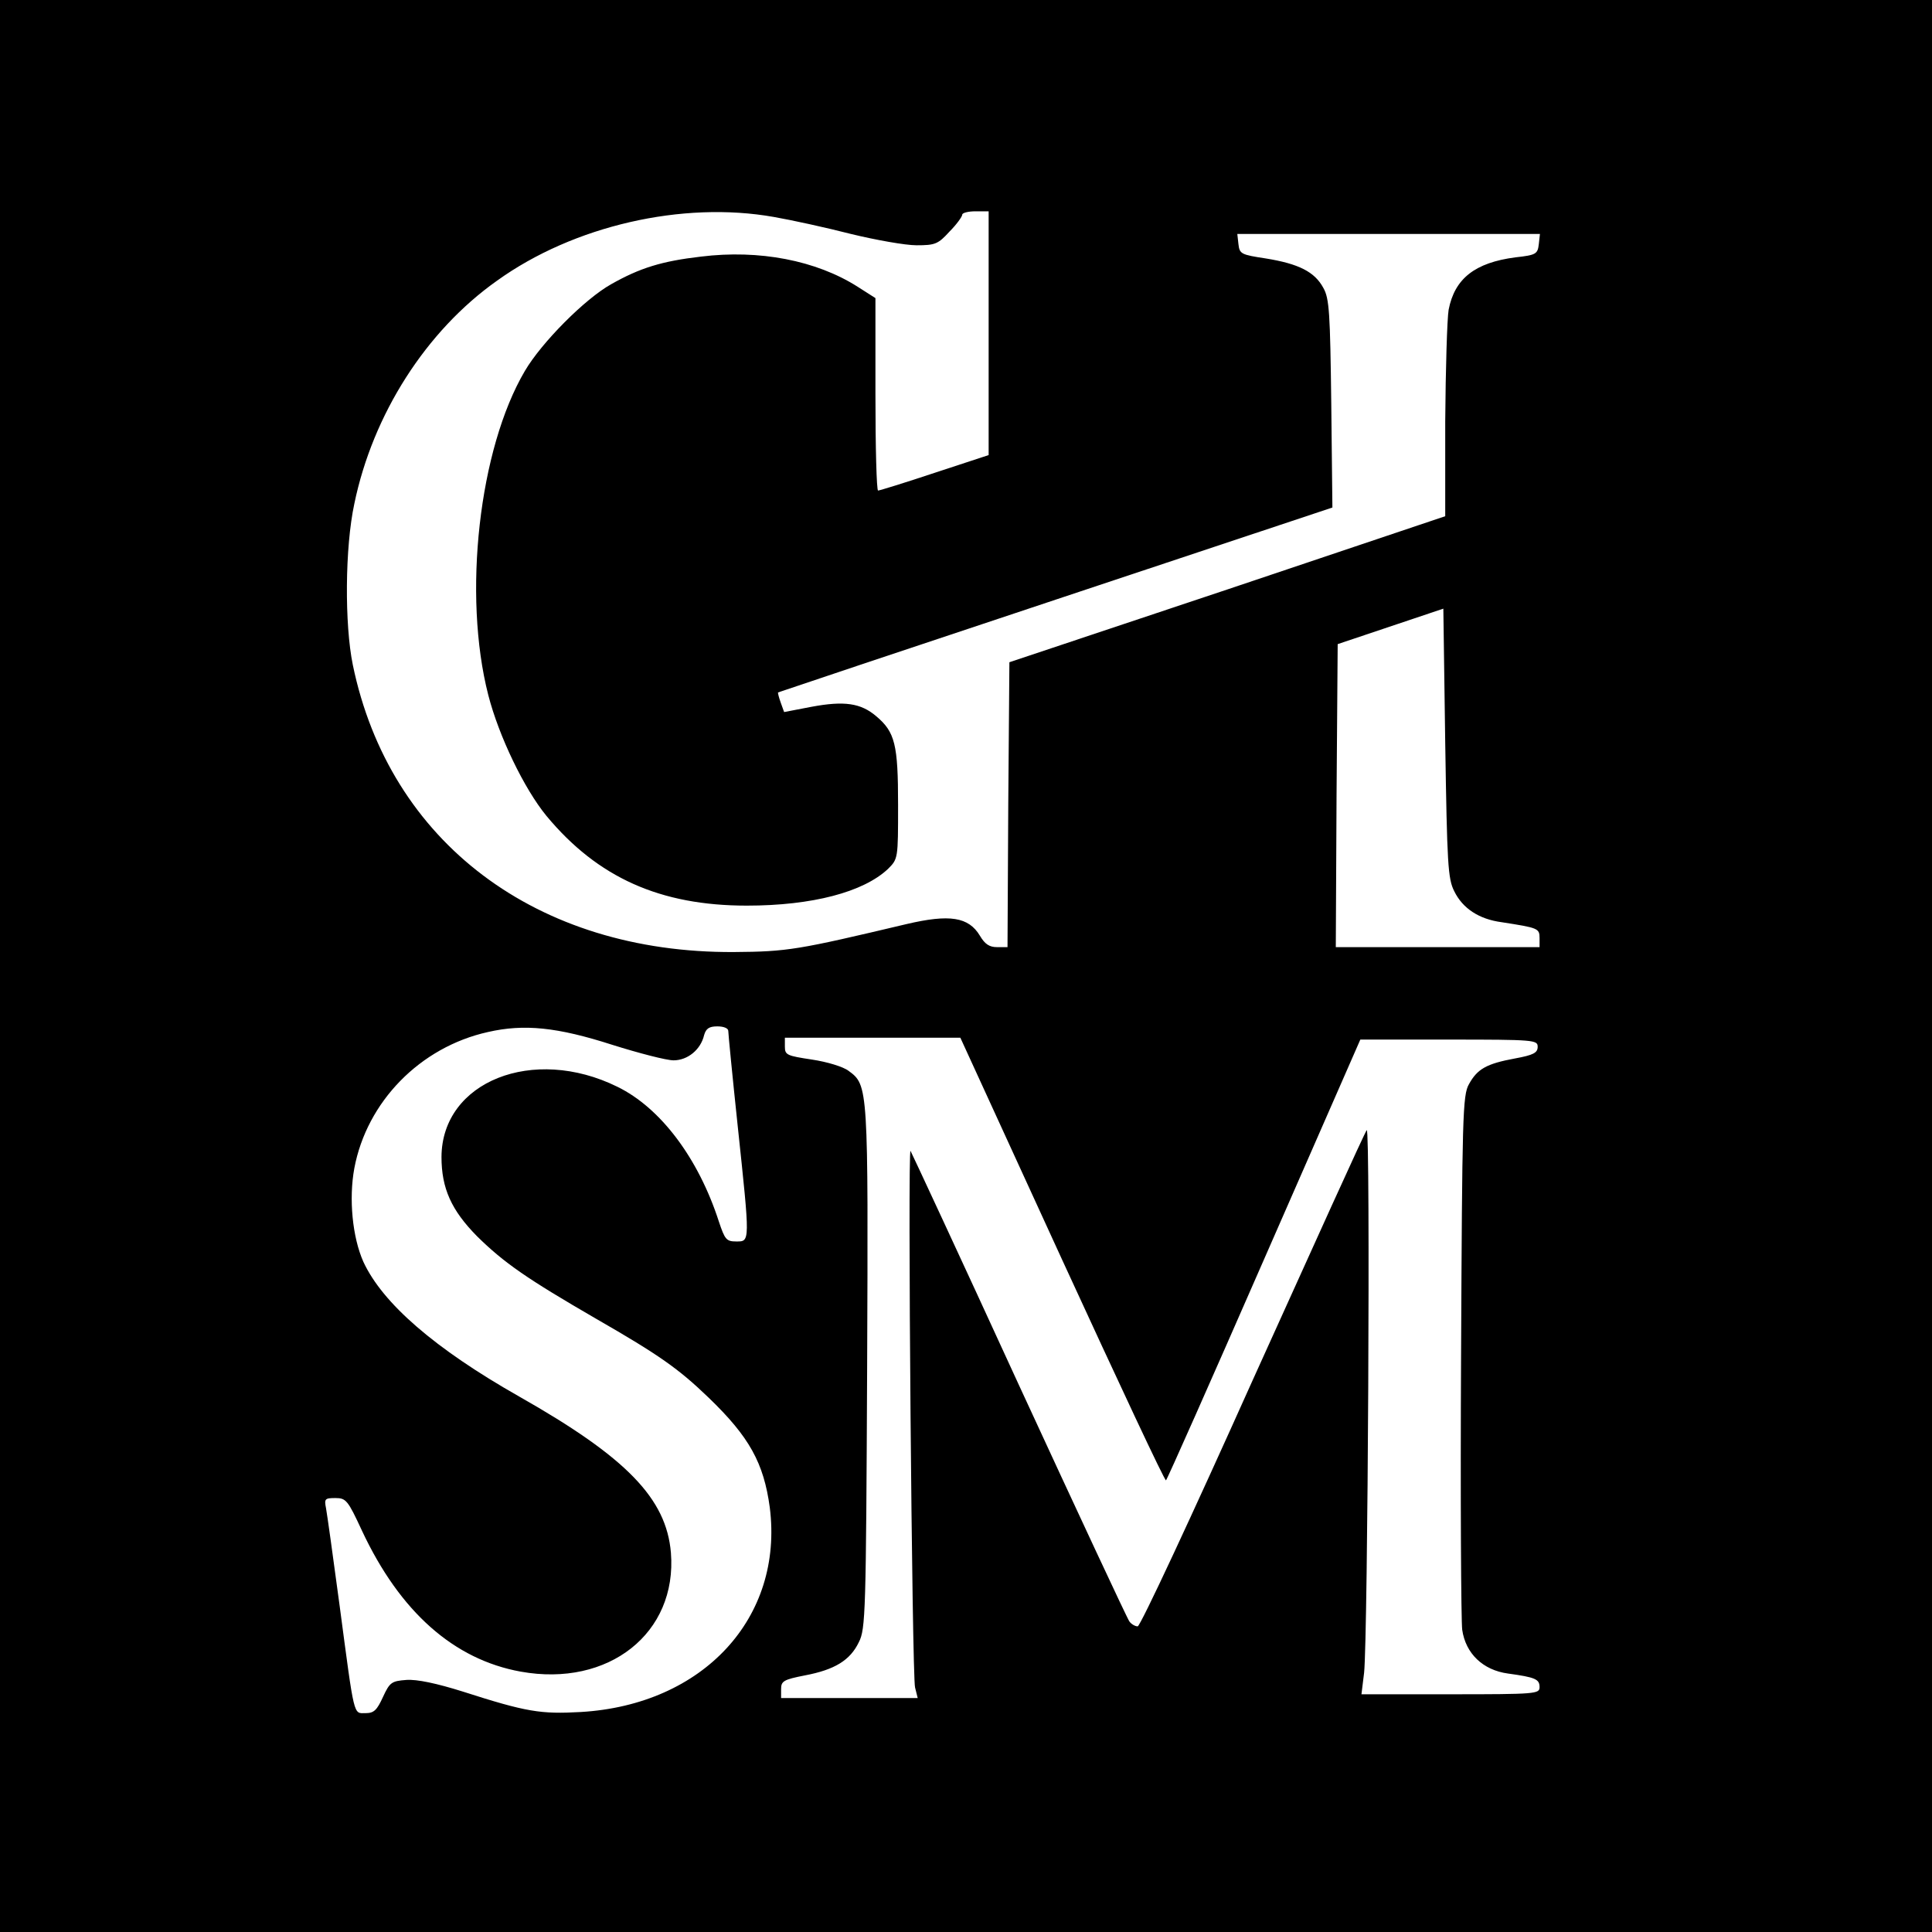
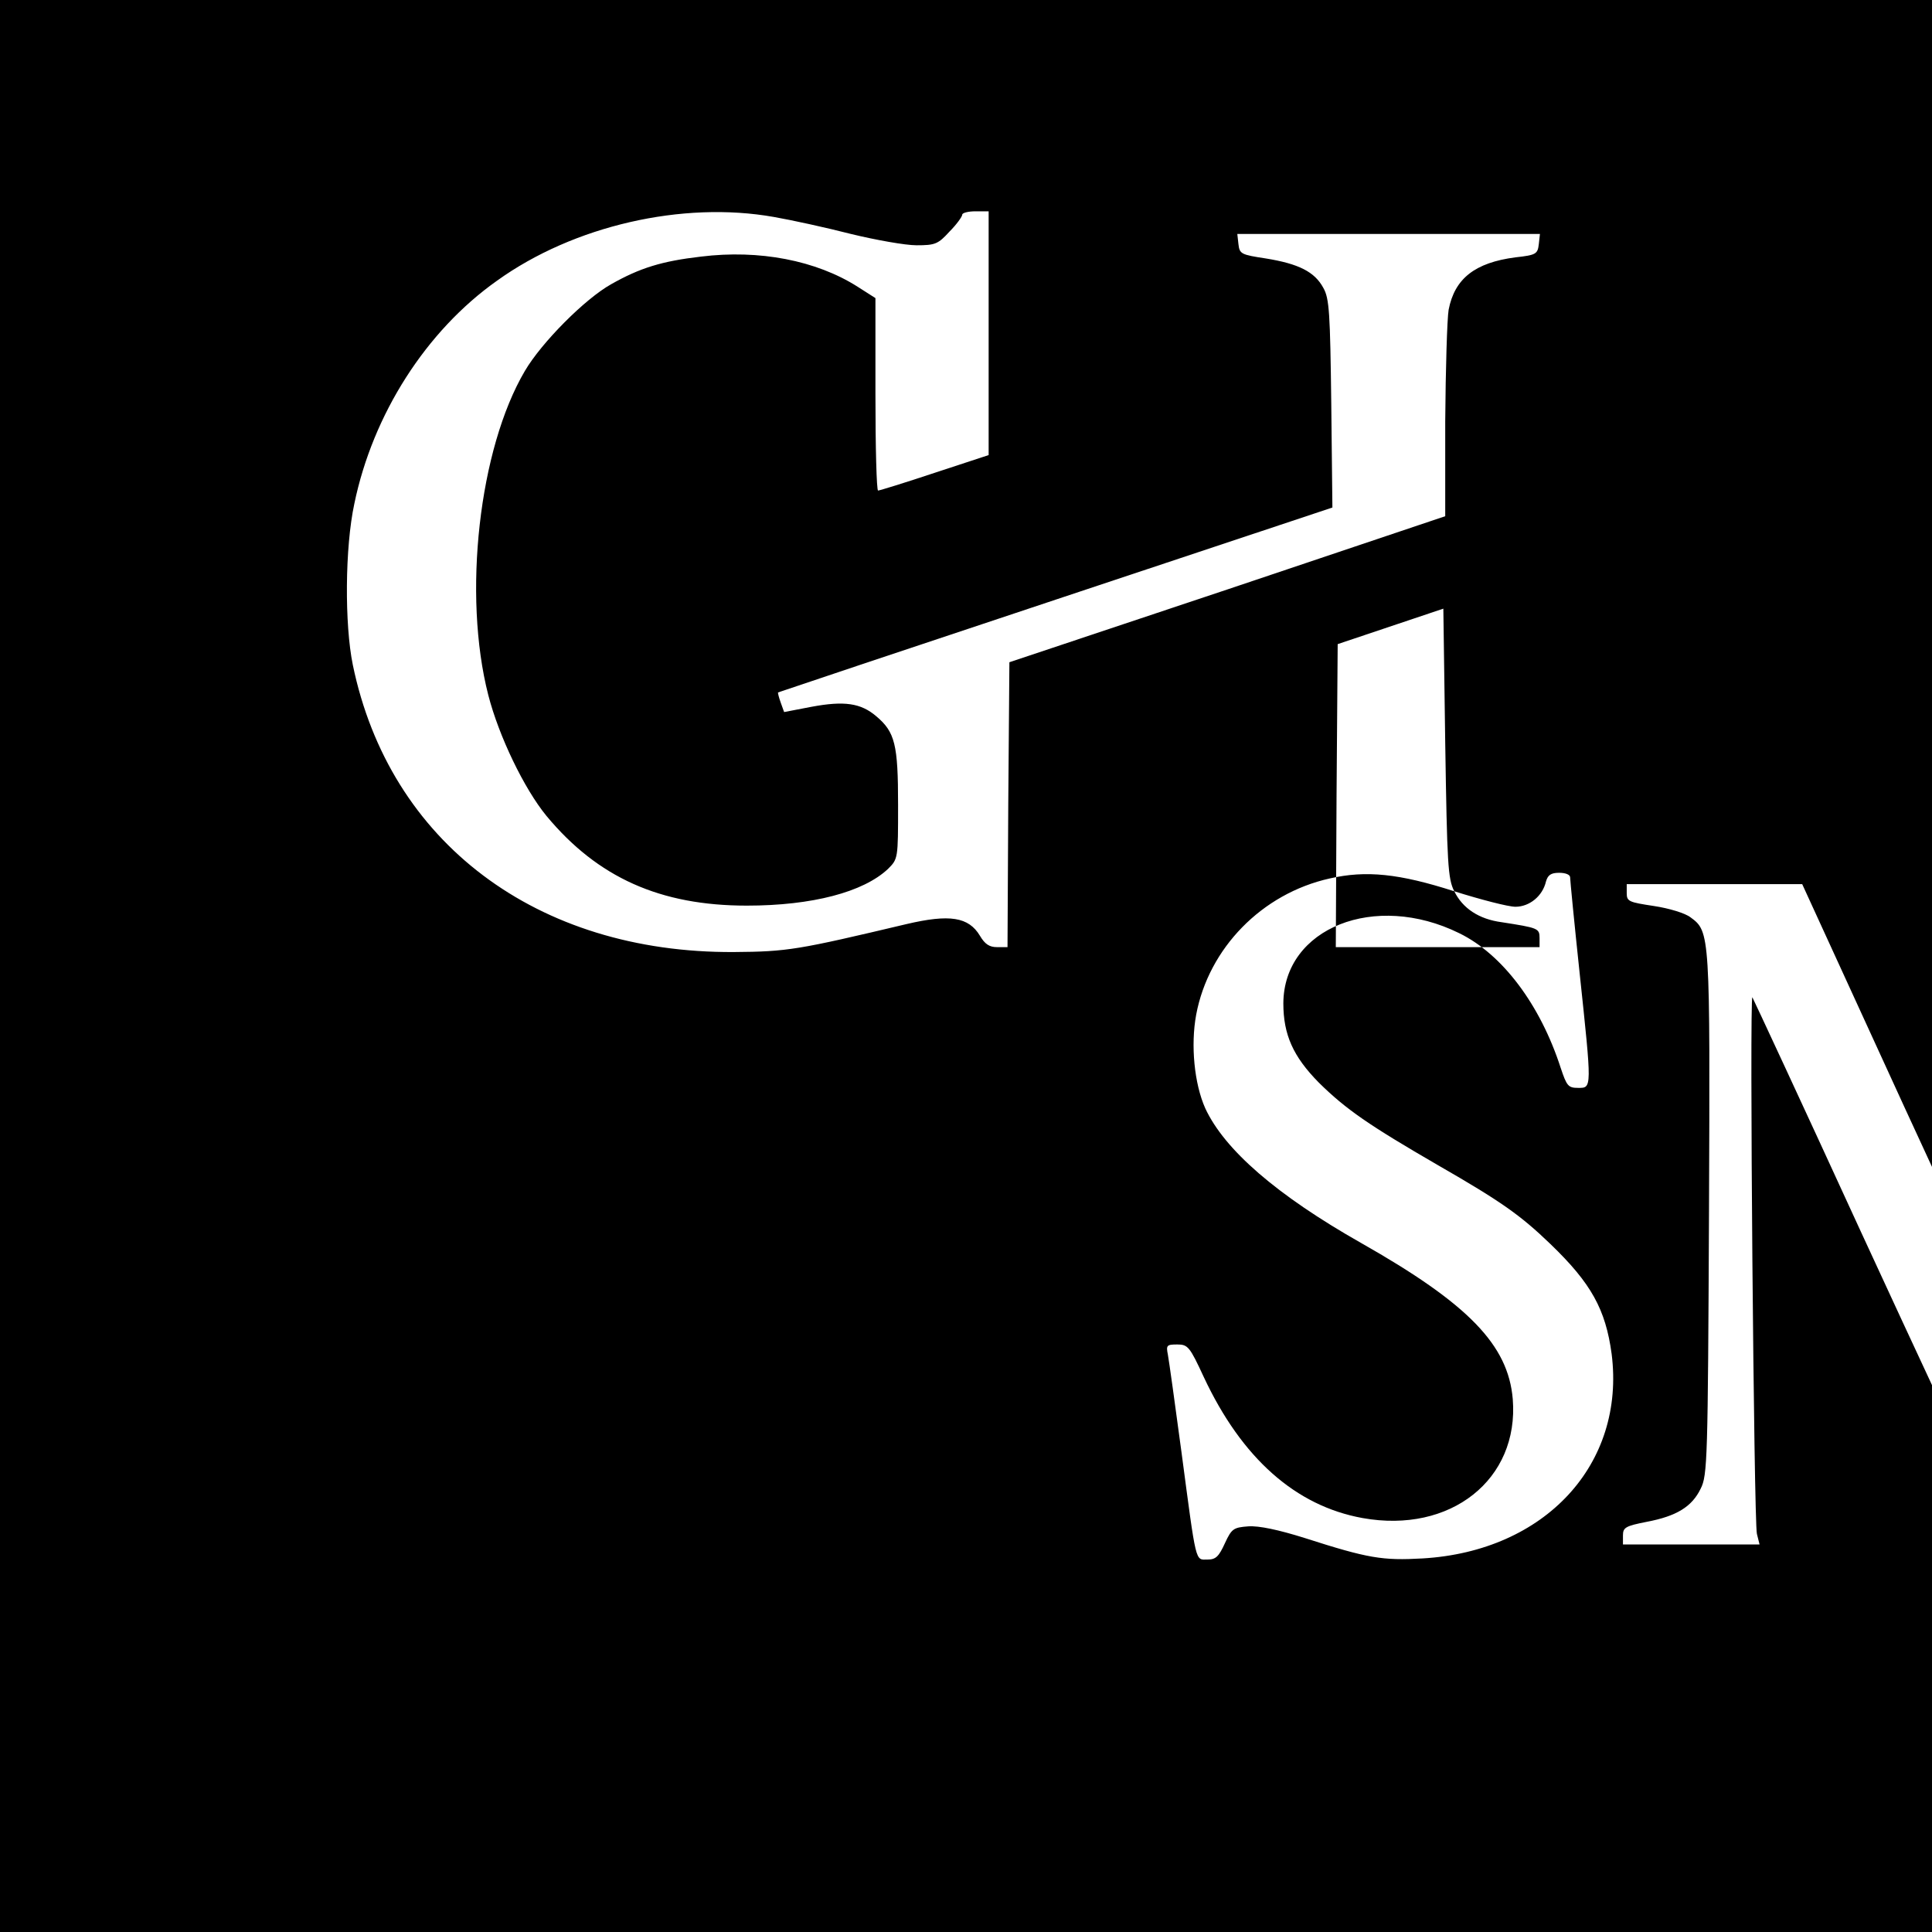
<svg xmlns="http://www.w3.org/2000/svg" version="1.0" width="512pt" height="512pt" viewBox="0 0 512 512" preserveAspectRatio="xMidYMid meet">
  <g transform="translate(0,512) scale(0.1,-0.1)" fill="#000000" stroke="none">
-     <path d="M0 2560 l0 -2560 2560 0 2560 0 0 2560 0 2560 -2560 0 -2560 0 0 -2560z m2051 1985 c46 -8 138 -28 204 -45 66 -16 144 -30 174 -30 49 0 57 3 87 36 19 19 34 40 34 45 0 5 16 9 35 9 l35 0 0 -323 0 -323 -143 -47 c-78 -26 -146 -47 -150 -47 -4 0 -7 115 -7 255 l0 255 -47 30 c-110 70 -261 99 -415 80 -104 -12 -162 -30 -238 -73 -70 -39 -185 -155 -229 -230 -122 -207 -165 -594 -97 -859 28 -109 95 -248 154 -320 136 -164 302 -238 531 -238 174 0 309 36 374 97 27 27 27 27 27 170 0 160 -8 193 -58 235 -41 35 -85 41 -171 25 l-73 -14 -9 25 c-5 14 -8 26 -7 27 2 1 333 112 736 246 l733 244 -3 275 c-3 240 -5 279 -21 307 -23 43 -66 64 -152 78 -66 10 -70 12 -73 38 l-3 27 401 0 401 0 -3 -27 c-3 -26 -7 -29 -62 -35 -107 -14 -161 -56 -177 -139 -4 -24 -8 -157 -9 -296 l0 -251 -577 -194 -578 -193 -3 -377 -2 -378 -28 0 c-20 0 -32 8 -45 30 -30 50 -80 58 -195 31 -287 -68 -314 -73 -457 -74 -523 -3 -913 291 -1010 761 -22 107 -21 311 4 427 49 237 190 458 378 591 203 146 492 212 734 169z m1803 -1787 c22 -45 65 -74 126 -82 96 -15 100 -16 100 -42 l0 -24 -270 0 -270 0 2 402 3 401 140 47 140 47 5 -356 c5 -321 7 -360 24 -393z m-2231 -407 c70 -22 143 -41 162 -41 37 0 72 28 81 67 5 17 13 23 35 23 17 0 29 -5 29 -12 0 -7 11 -120 25 -252 33 -311 33 -306 -4 -306 -26 0 -30 5 -46 53 -54 167 -154 301 -269 357 -223 110 -465 14 -466 -186 0 -83 26 -141 94 -210 72 -71 133 -113 316 -219 167 -96 218 -132 298 -209 108 -104 146 -173 162 -291 37 -292 -176 -523 -501 -542 -106 -6 -144 0 -312 54 -70 22 -122 33 -150 31 -39 -3 -44 -6 -62 -45 -16 -35 -24 -43 -46 -43 -33 0 -29 -16 -69 285 -17 127 -33 242 -36 258 -5 25 -3 27 25 27 28 0 33 -6 70 -86 101 -216 244 -342 421 -374 233 -42 415 102 398 315 -12 144 -118 253 -402 414 -224 127 -362 247 -413 357 -29 65 -39 167 -24 248 33 176 174 321 354 361 96 22 184 13 330 -34z m1192 -570 c149 -324 272 -587 275 -584 3 2 120 266 260 586 l255 582 235 0 c226 0 235 -1 235 -19 0 -16 -11 -22 -60 -31 -76 -14 -100 -28 -122 -68 -17 -29 -18 -85 -21 -717 -2 -377 0 -705 3 -729 9 -63 55 -107 121 -116 73 -10 84 -15 84 -36 0 -18 -9 -19 -236 -19 l-236 0 7 57 c10 94 17 1449 7 1438 -5 -5 -140 -304 -302 -662 -161 -359 -298 -653 -305 -653 -7 0 -17 6 -22 13 -5 6 -137 289 -293 627 -155 338 -285 617 -287 620 -8 8 4 -1394 12 -1422 l7 -28 -181 0 -181 0 0 24 c0 21 7 25 63 36 79 15 120 40 143 88 18 35 19 78 22 728 3 744 3 748 -49 786 -14 11 -57 24 -97 30 -66 10 -72 12 -72 34 l0 24 233 0 232 0 270 -589z" />
+     <path d="M0 2560 l0 -2560 2560 0 2560 0 0 2560 0 2560 -2560 0 -2560 0 0 -2560z m2051 1985 c46 -8 138 -28 204 -45 66 -16 144 -30 174 -30 49 0 57 3 87 36 19 19 34 40 34 45 0 5 16 9 35 9 l35 0 0 -323 0 -323 -143 -47 c-78 -26 -146 -47 -150 -47 -4 0 -7 115 -7 255 l0 255 -47 30 c-110 70 -261 99 -415 80 -104 -12 -162 -30 -238 -73 -70 -39 -185 -155 -229 -230 -122 -207 -165 -594 -97 -859 28 -109 95 -248 154 -320 136 -164 302 -238 531 -238 174 0 309 36 374 97 27 27 27 27 27 170 0 160 -8 193 -58 235 -41 35 -85 41 -171 25 l-73 -14 -9 25 c-5 14 -8 26 -7 27 2 1 333 112 736 246 l733 244 -3 275 c-3 240 -5 279 -21 307 -23 43 -66 64 -152 78 -66 10 -70 12 -73 38 l-3 27 401 0 401 0 -3 -27 c-3 -26 -7 -29 -62 -35 -107 -14 -161 -56 -177 -139 -4 -24 -8 -157 -9 -296 l0 -251 -577 -194 -578 -193 -3 -377 -2 -378 -28 0 c-20 0 -32 8 -45 30 -30 50 -80 58 -195 31 -287 -68 -314 -73 -457 -74 -523 -3 -913 291 -1010 761 -22 107 -21 311 4 427 49 237 190 458 378 591 203 146 492 212 734 169z m1803 -1787 c22 -45 65 -74 126 -82 96 -15 100 -16 100 -42 l0 -24 -270 0 -270 0 2 402 3 401 140 47 140 47 5 -356 c5 -321 7 -360 24 -393z c70 -22 143 -41 162 -41 37 0 72 28 81 67 5 17 13 23 35 23 17 0 29 -5 29 -12 0 -7 11 -120 25 -252 33 -311 33 -306 -4 -306 -26 0 -30 5 -46 53 -54 167 -154 301 -269 357 -223 110 -465 14 -466 -186 0 -83 26 -141 94 -210 72 -71 133 -113 316 -219 167 -96 218 -132 298 -209 108 -104 146 -173 162 -291 37 -292 -176 -523 -501 -542 -106 -6 -144 0 -312 54 -70 22 -122 33 -150 31 -39 -3 -44 -6 -62 -45 -16 -35 -24 -43 -46 -43 -33 0 -29 -16 -69 285 -17 127 -33 242 -36 258 -5 25 -3 27 25 27 28 0 33 -6 70 -86 101 -216 244 -342 421 -374 233 -42 415 102 398 315 -12 144 -118 253 -402 414 -224 127 -362 247 -413 357 -29 65 -39 167 -24 248 33 176 174 321 354 361 96 22 184 13 330 -34z m1192 -570 c149 -324 272 -587 275 -584 3 2 120 266 260 586 l255 582 235 0 c226 0 235 -1 235 -19 0 -16 -11 -22 -60 -31 -76 -14 -100 -28 -122 -68 -17 -29 -18 -85 -21 -717 -2 -377 0 -705 3 -729 9 -63 55 -107 121 -116 73 -10 84 -15 84 -36 0 -18 -9 -19 -236 -19 l-236 0 7 57 c10 94 17 1449 7 1438 -5 -5 -140 -304 -302 -662 -161 -359 -298 -653 -305 -653 -7 0 -17 6 -22 13 -5 6 -137 289 -293 627 -155 338 -285 617 -287 620 -8 8 4 -1394 12 -1422 l7 -28 -181 0 -181 0 0 24 c0 21 7 25 63 36 79 15 120 40 143 88 18 35 19 78 22 728 3 744 3 748 -49 786 -14 11 -57 24 -97 30 -66 10 -72 12 -72 34 l0 24 233 0 232 0 270 -589z" />
  </g>
</svg>